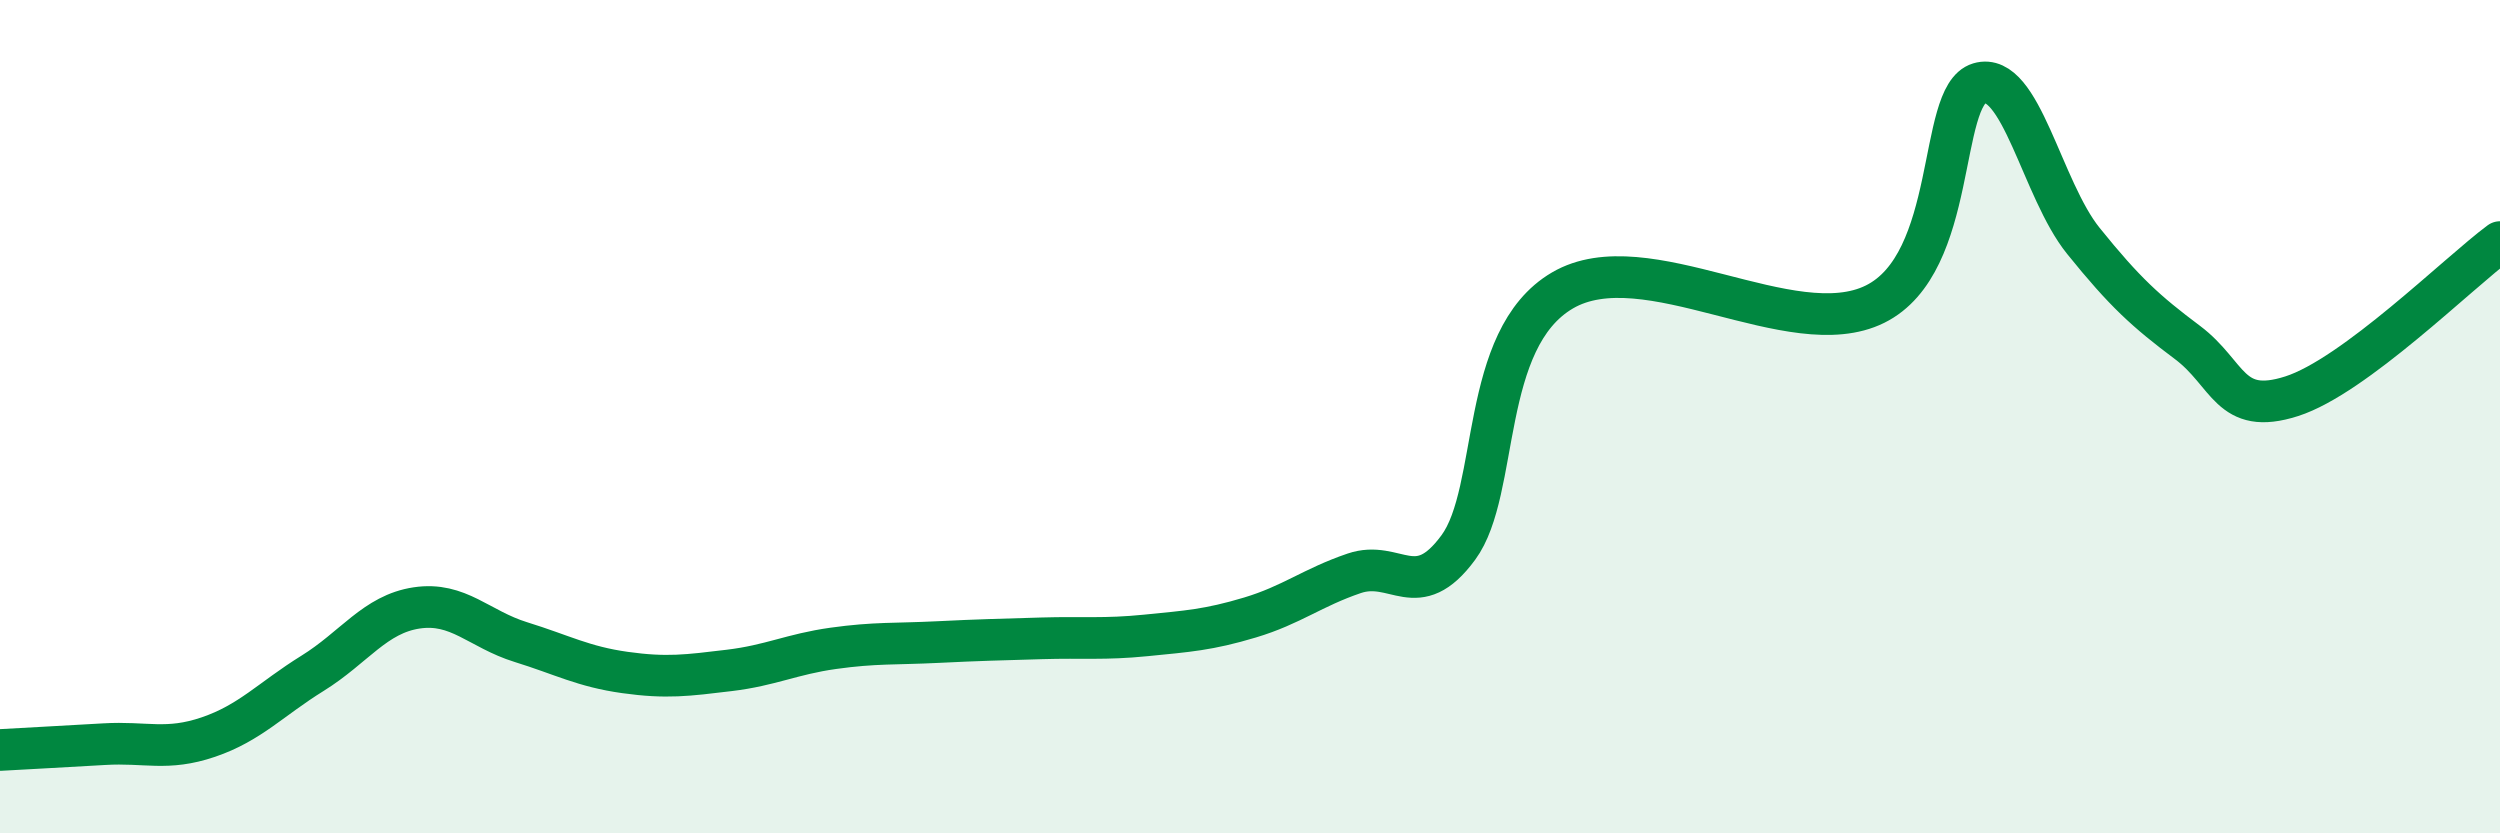
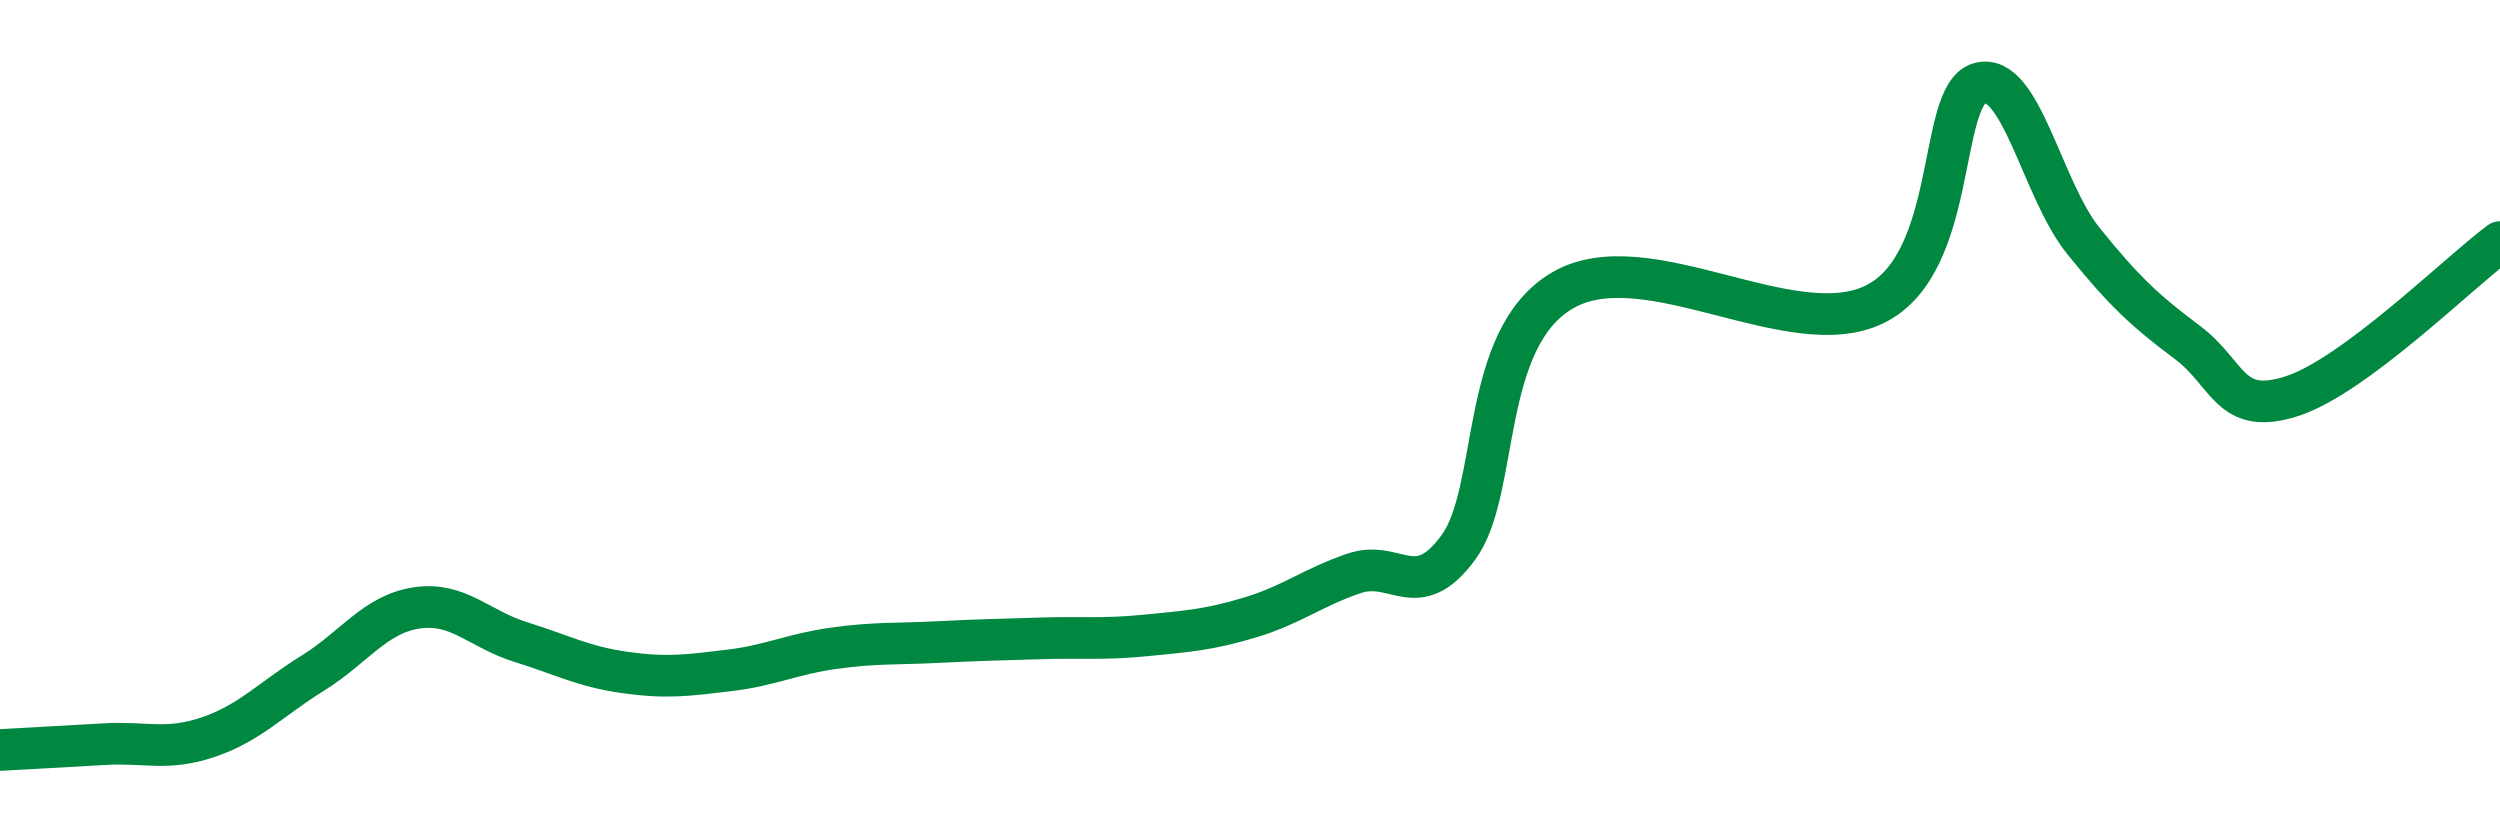
<svg xmlns="http://www.w3.org/2000/svg" width="60" height="20" viewBox="0 0 60 20">
-   <path d="M 0,18 C 0.5,17.97 1.5,17.92 2.5,17.86 C 3.5,17.8 4,18.03 5,17.69 C 6,17.35 6.5,16.78 7.5,16.16 C 8.5,15.54 9,14.74 10,14.59 C 11,14.44 11.5,15.1 12.5,15.41 C 13.5,15.72 14,16 15,16.14 C 16,16.28 16.5,16.21 17.5,16.09 C 18.5,15.97 19,15.7 20,15.56 C 21,15.42 21.5,15.46 22.5,15.41 C 23.5,15.36 24,15.35 25,15.32 C 26,15.29 26.5,15.35 27.5,15.25 C 28.5,15.15 29,15.12 30,14.82 C 31,14.52 31.5,14.1 32.5,13.76 C 33.5,13.42 34,14.5 35,13.14 C 36,11.78 35.5,8.14 37.5,6.97 C 39.5,5.8 43,8.29 45,7.3 C 47,6.31 46.5,2.3 47.5,2 C 48.5,1.7 49,4.54 50,5.78 C 51,7.02 51.5,7.47 52.5,8.22 C 53.5,8.97 53.5,9.99 55,9.51 C 56.5,9.03 59,6.55 60,5.81L60 20L0 20Z" fill="#008740" opacity="0.1" stroke-linecap="round" stroke-linejoin="round" />
  <path d="M 0,18 C 0.5,17.97 1.5,17.92 2.5,17.86 C 3.5,17.8 4,18.03 5,17.69 C 6,17.35 6.5,16.78 7.5,16.16 C 8.5,15.54 9,14.74 10,14.59 C 11,14.44 11.5,15.1 12.5,15.41 C 13.5,15.72 14,16 15,16.14 C 16,16.28 16.5,16.21 17.5,16.09 C 18.5,15.97 19,15.7 20,15.56 C 21,15.42 21.5,15.46 22.5,15.41 C 23.5,15.36 24,15.35 25,15.32 C 26,15.29 26.5,15.35 27.5,15.25 C 28.5,15.15 29,15.12 30,14.82 C 31,14.52 31.5,14.1 32.5,13.76 C 33.5,13.42 34,14.5 35,13.14 C 36,11.78 35.5,8.14 37.5,6.97 C 39.5,5.8 43,8.29 45,7.3 C 47,6.31 46.5,2.3 47.5,2 C 48.5,1.7 49,4.54 50,5.78 C 51,7.02 51.5,7.47 52.5,8.22 C 53.5,8.97 53.5,9.99 55,9.51 C 56.5,9.03 59,6.55 60,5.81" stroke="#008740" stroke-width="1" fill="none" stroke-linecap="round" stroke-linejoin="round" />
</svg>